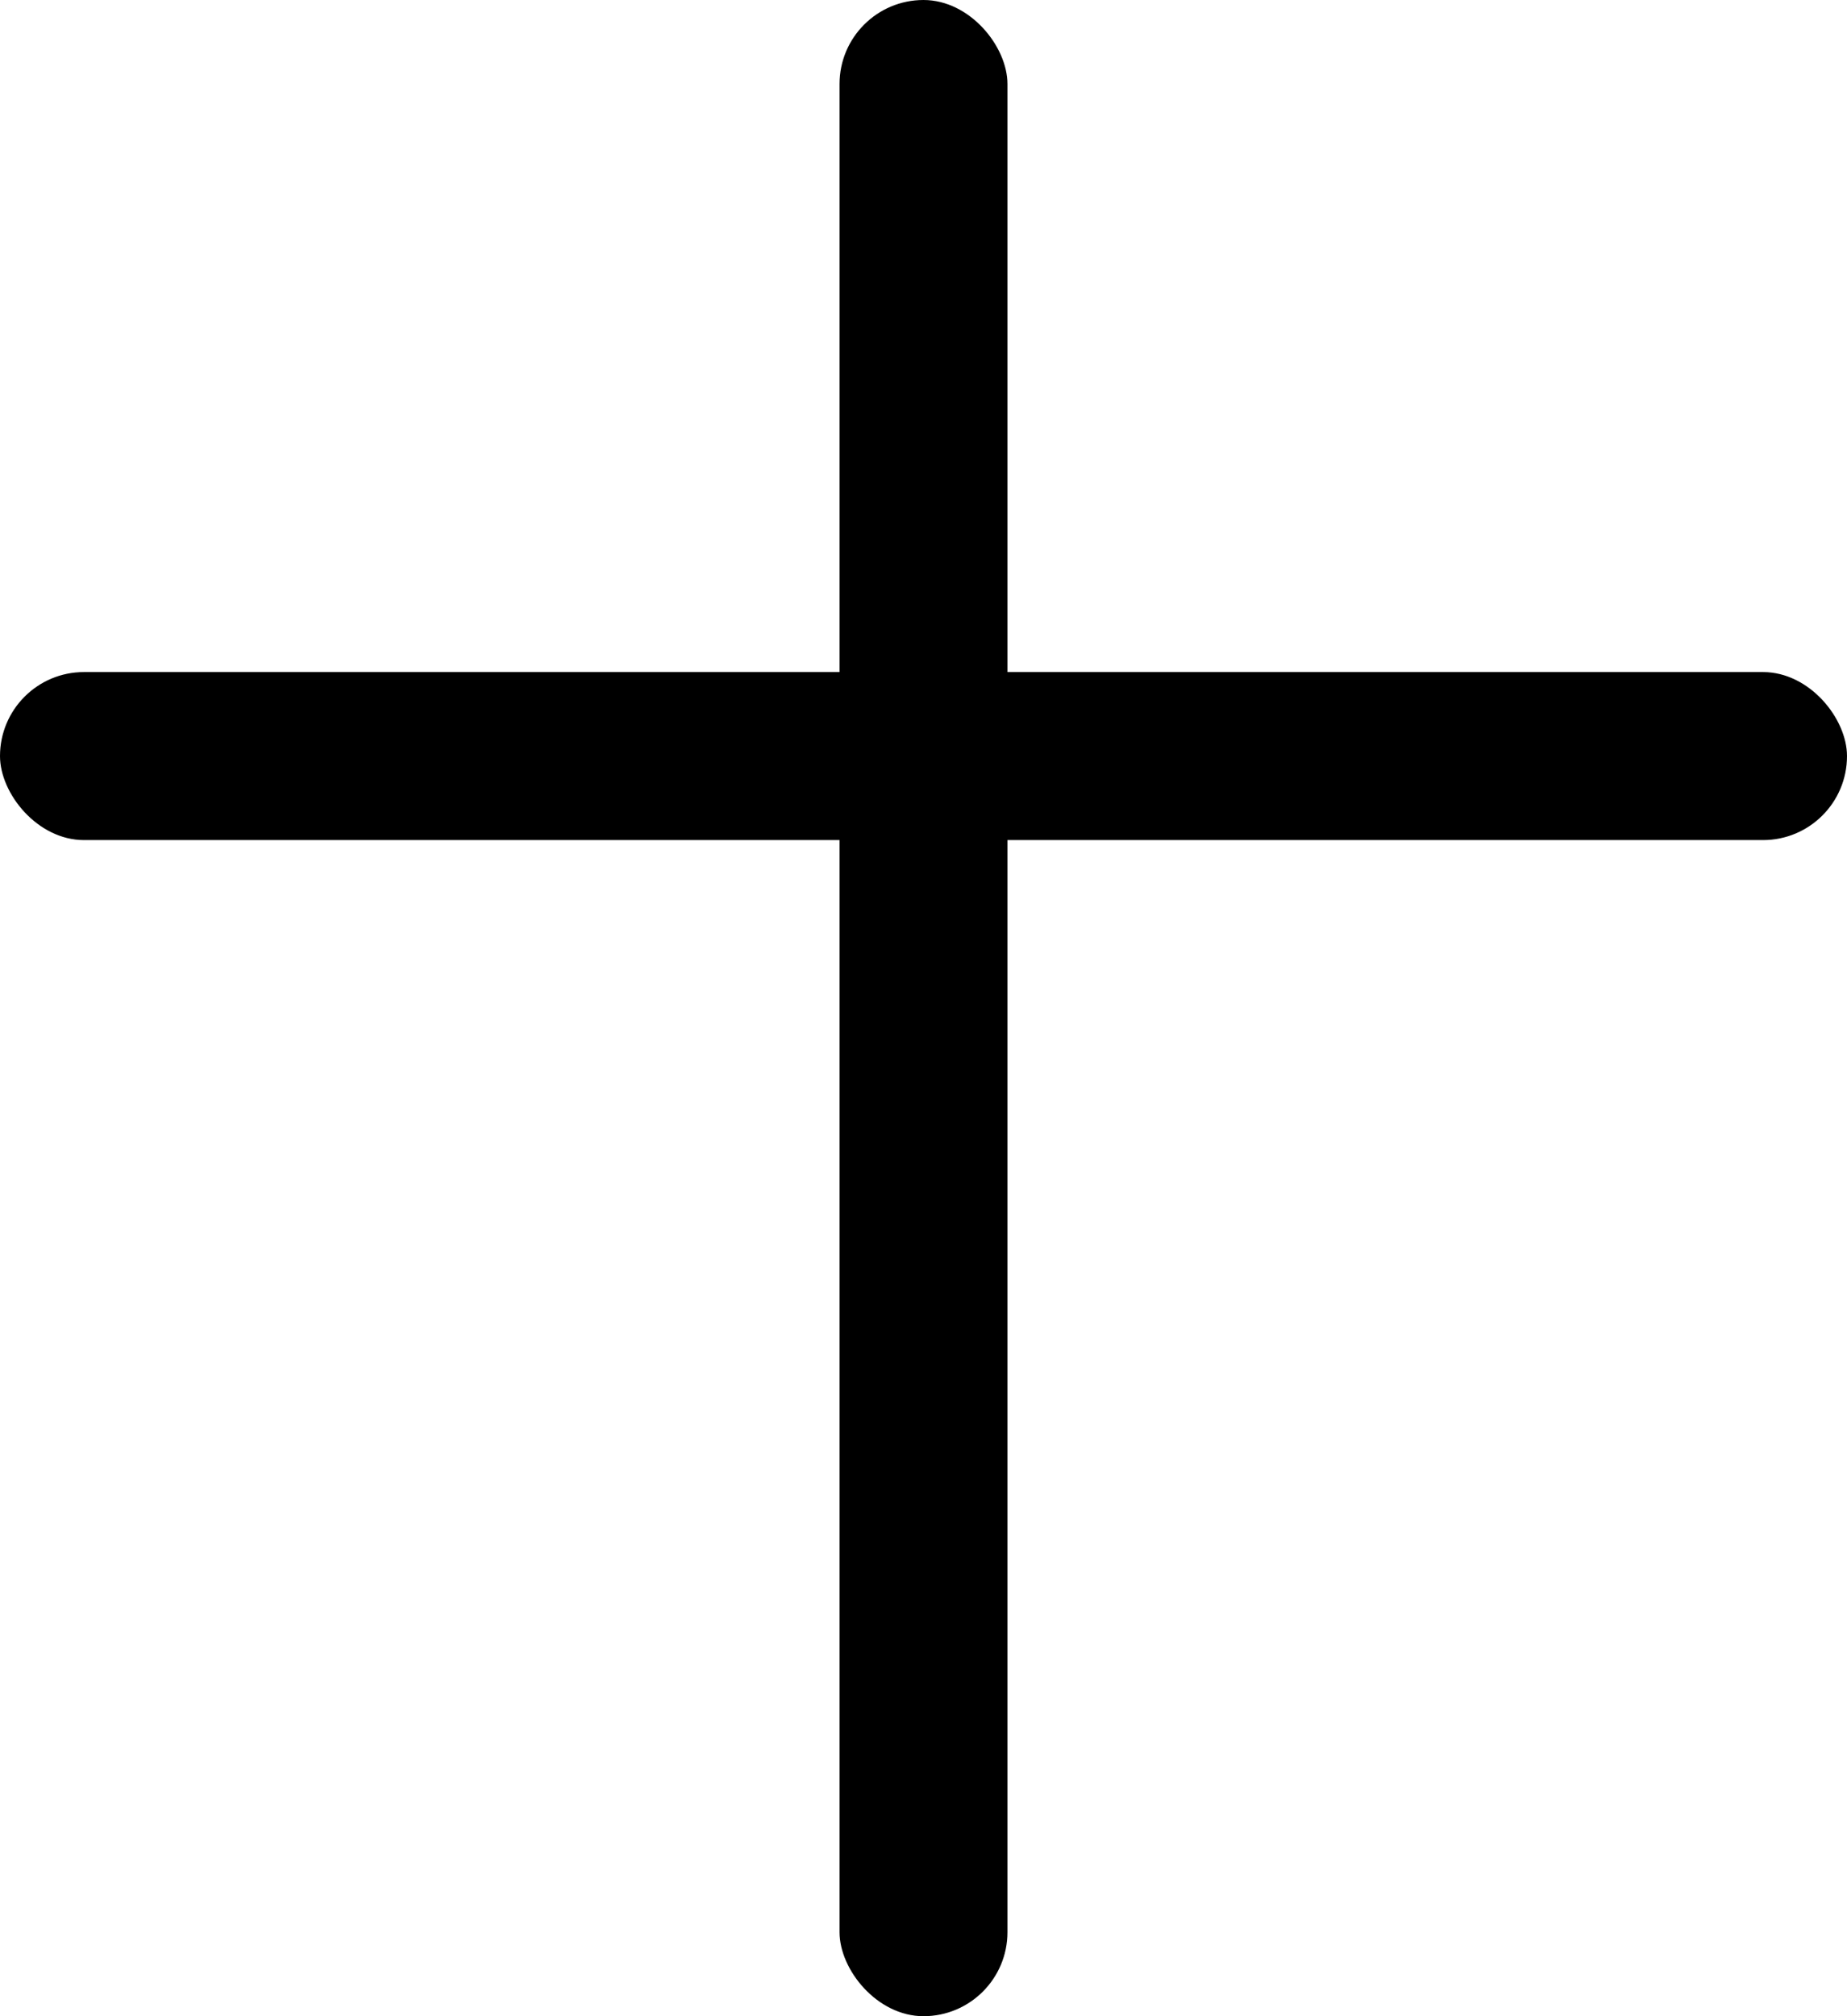
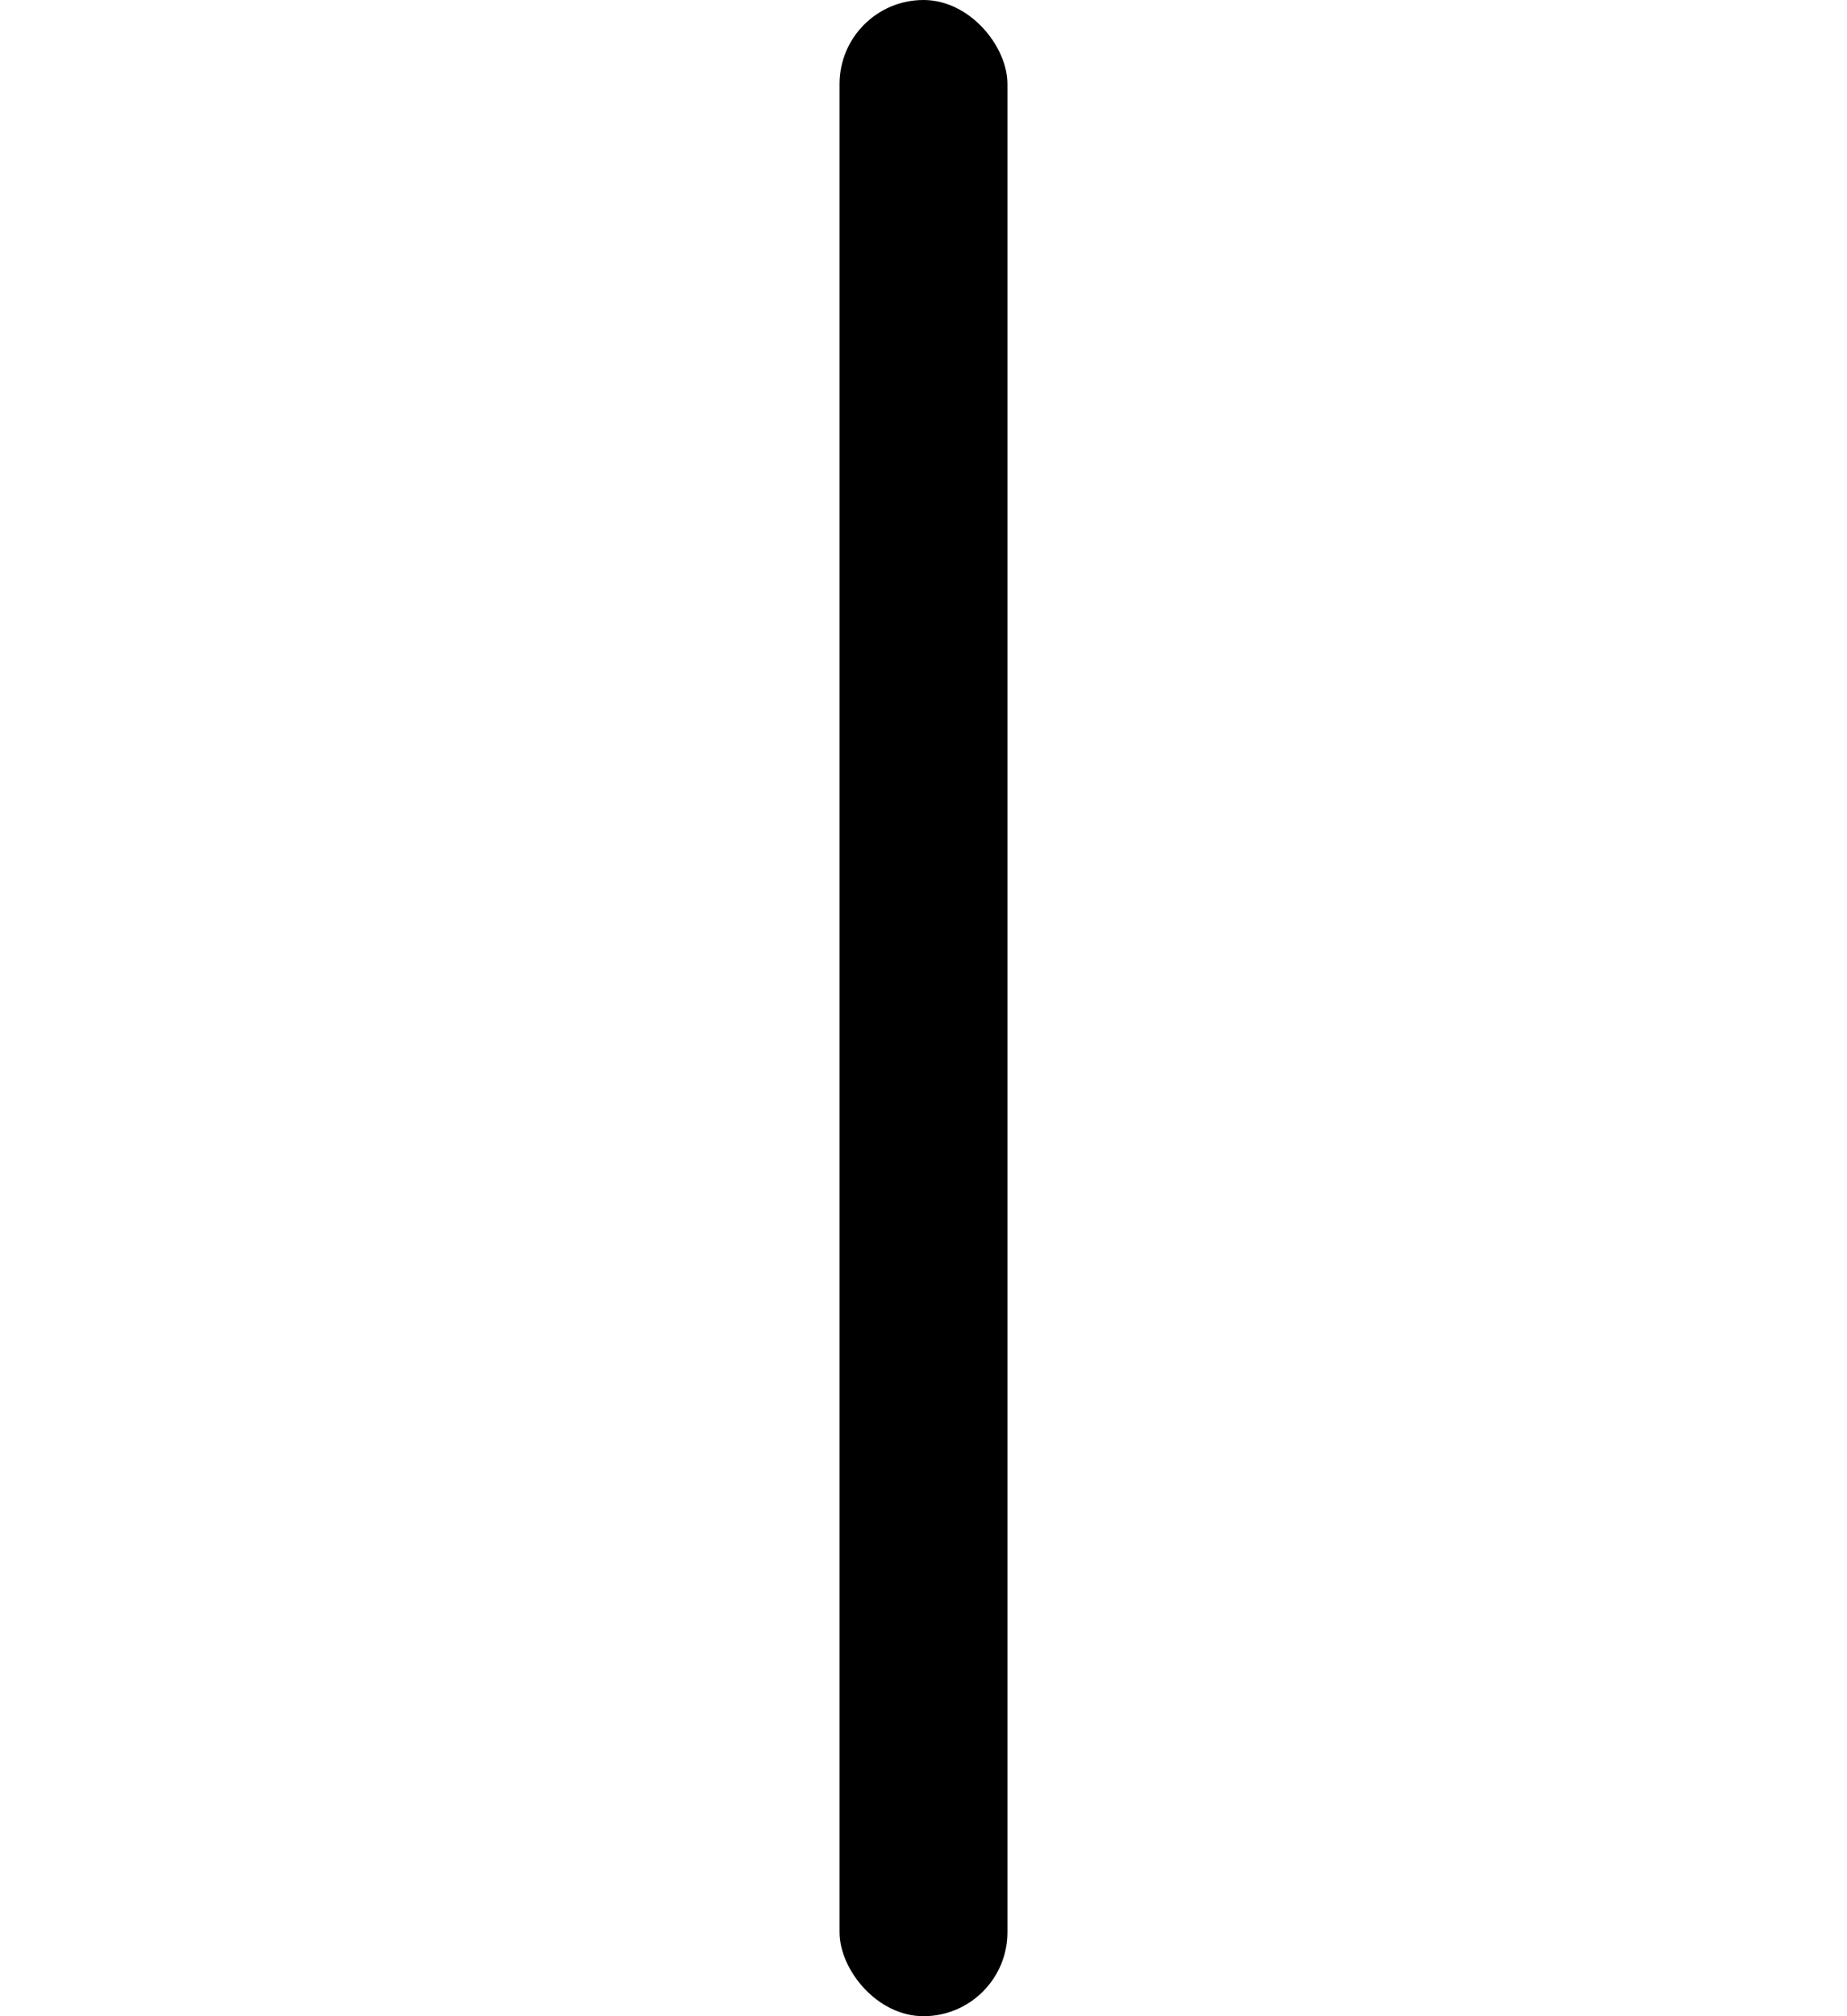
<svg xmlns="http://www.w3.org/2000/svg" width="22" height="24" viewBox="0 0 22 24">
  <g fill-rule="evenodd">
    <rect width="2" height="24" x="10" rx="1" />
-     <rect width="22" height="2" y="8" rx="1" />
  </g>
</svg>